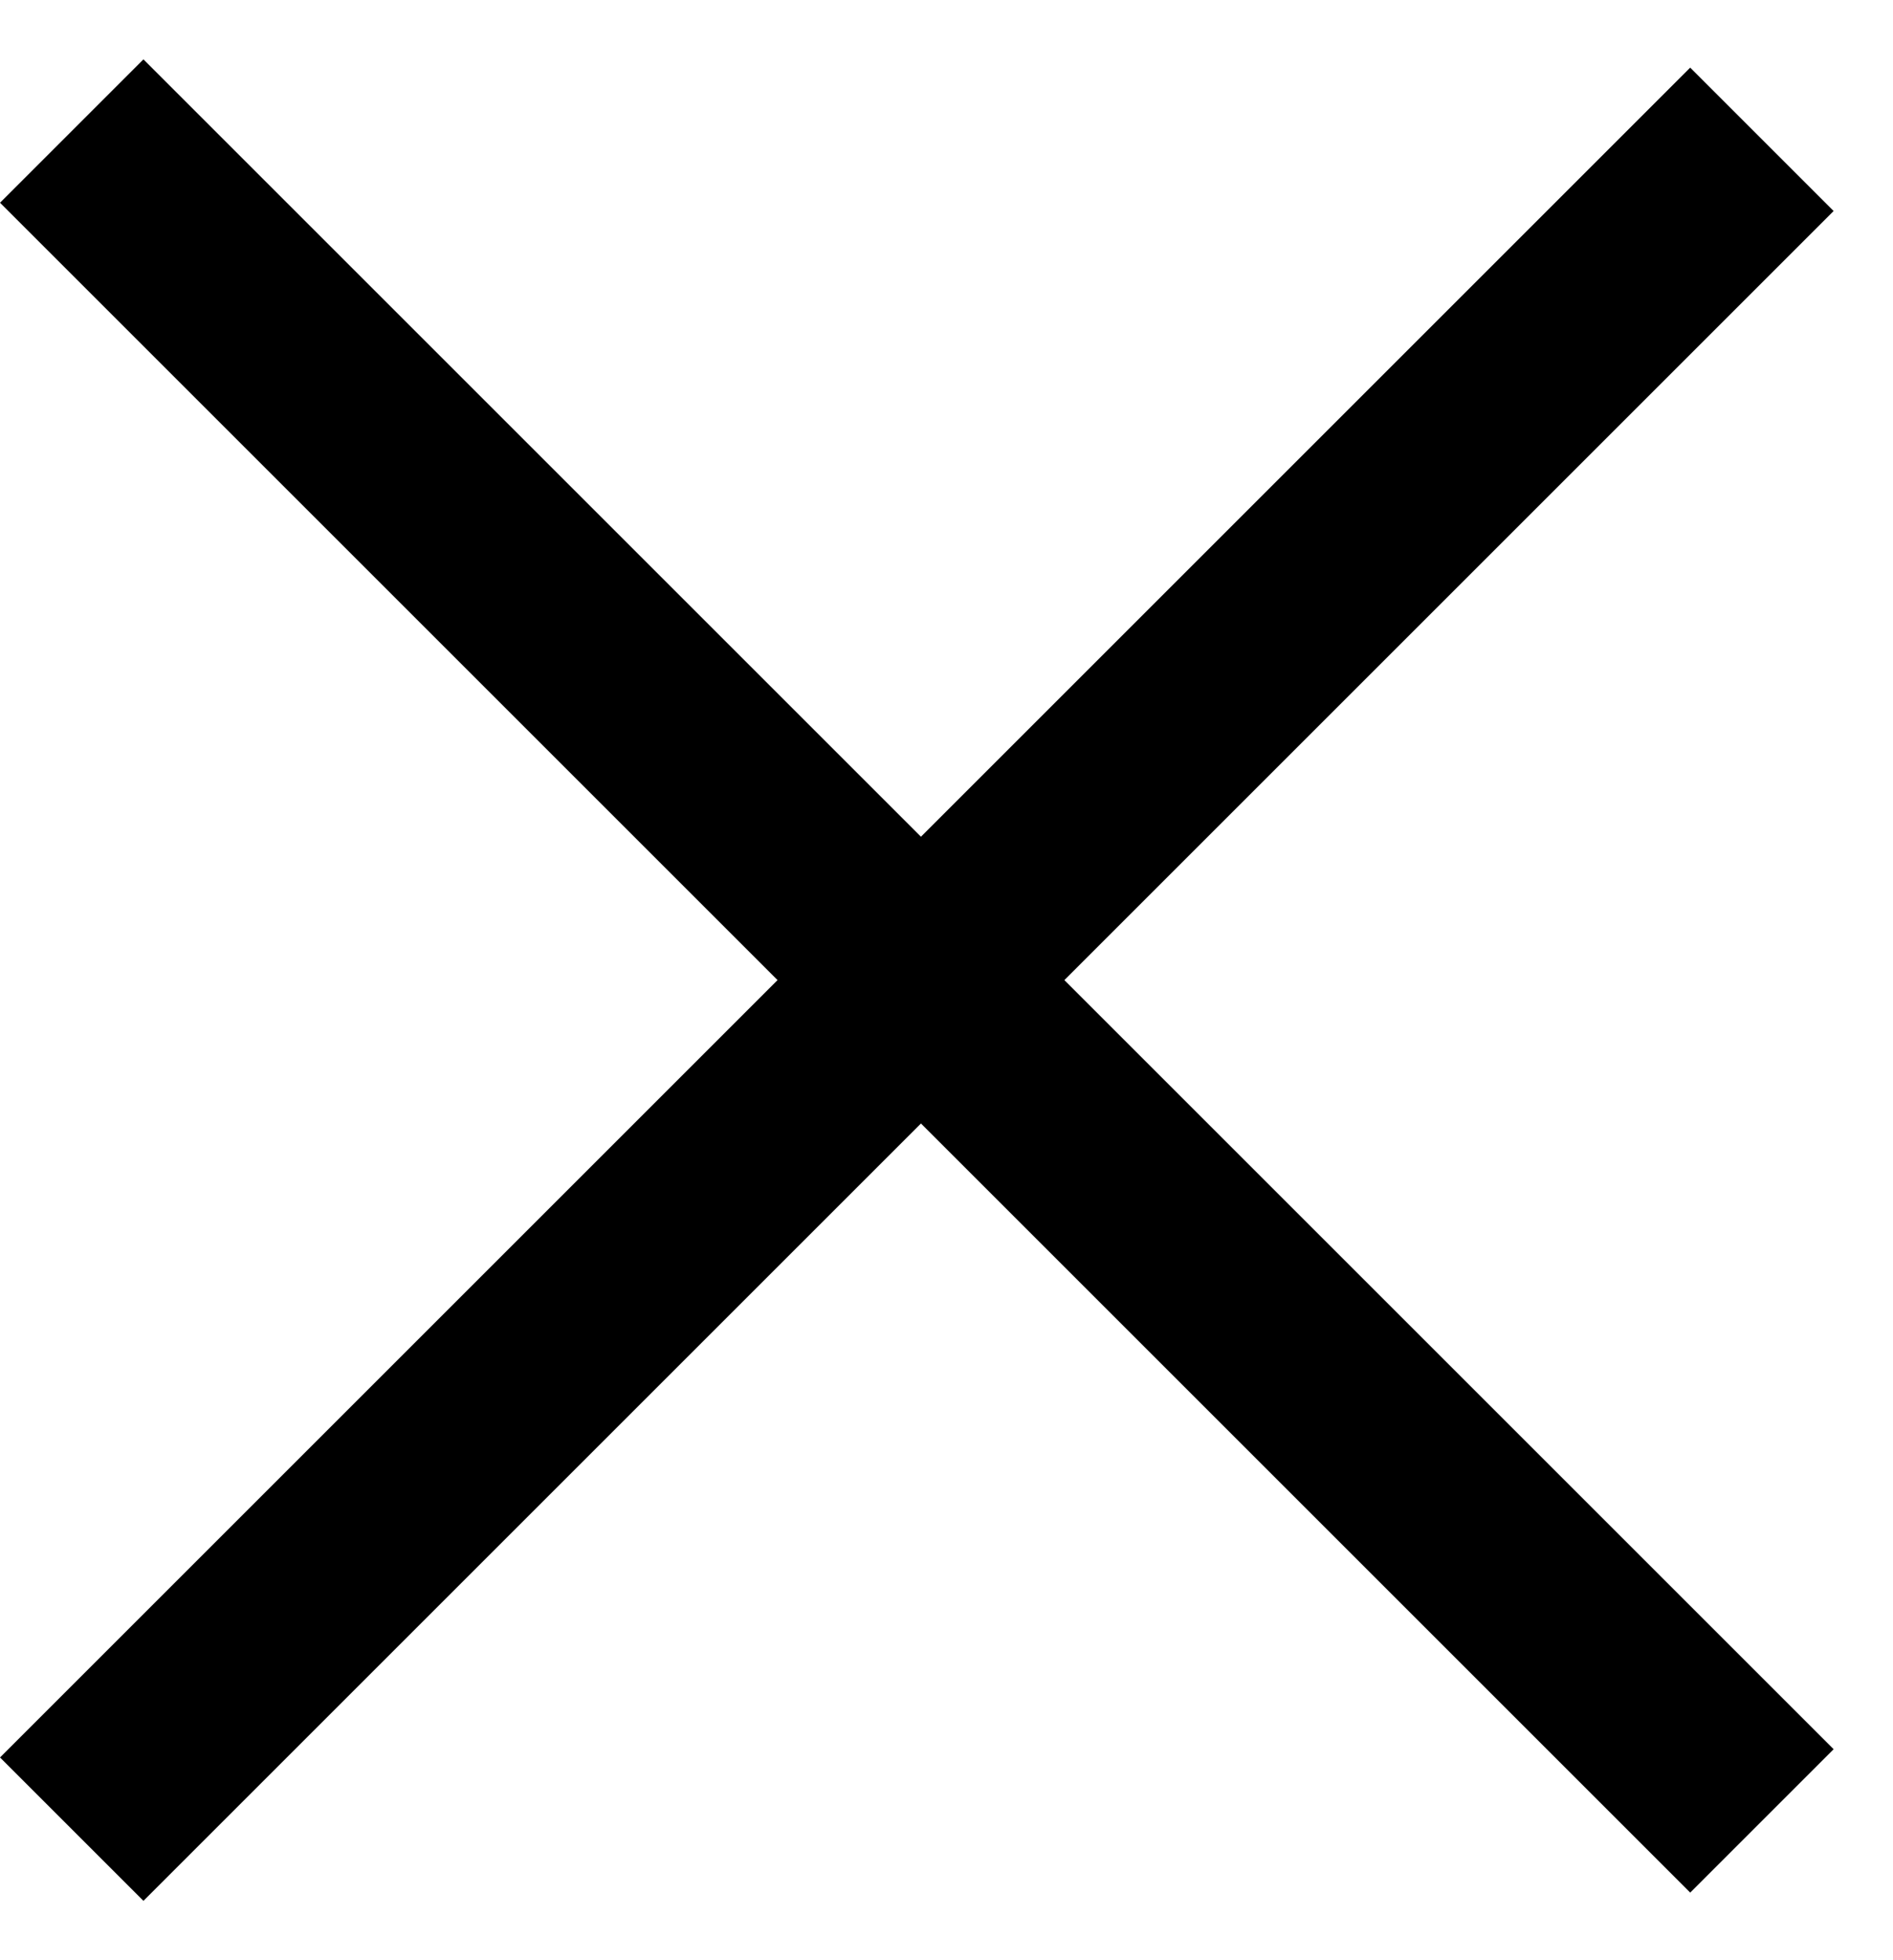
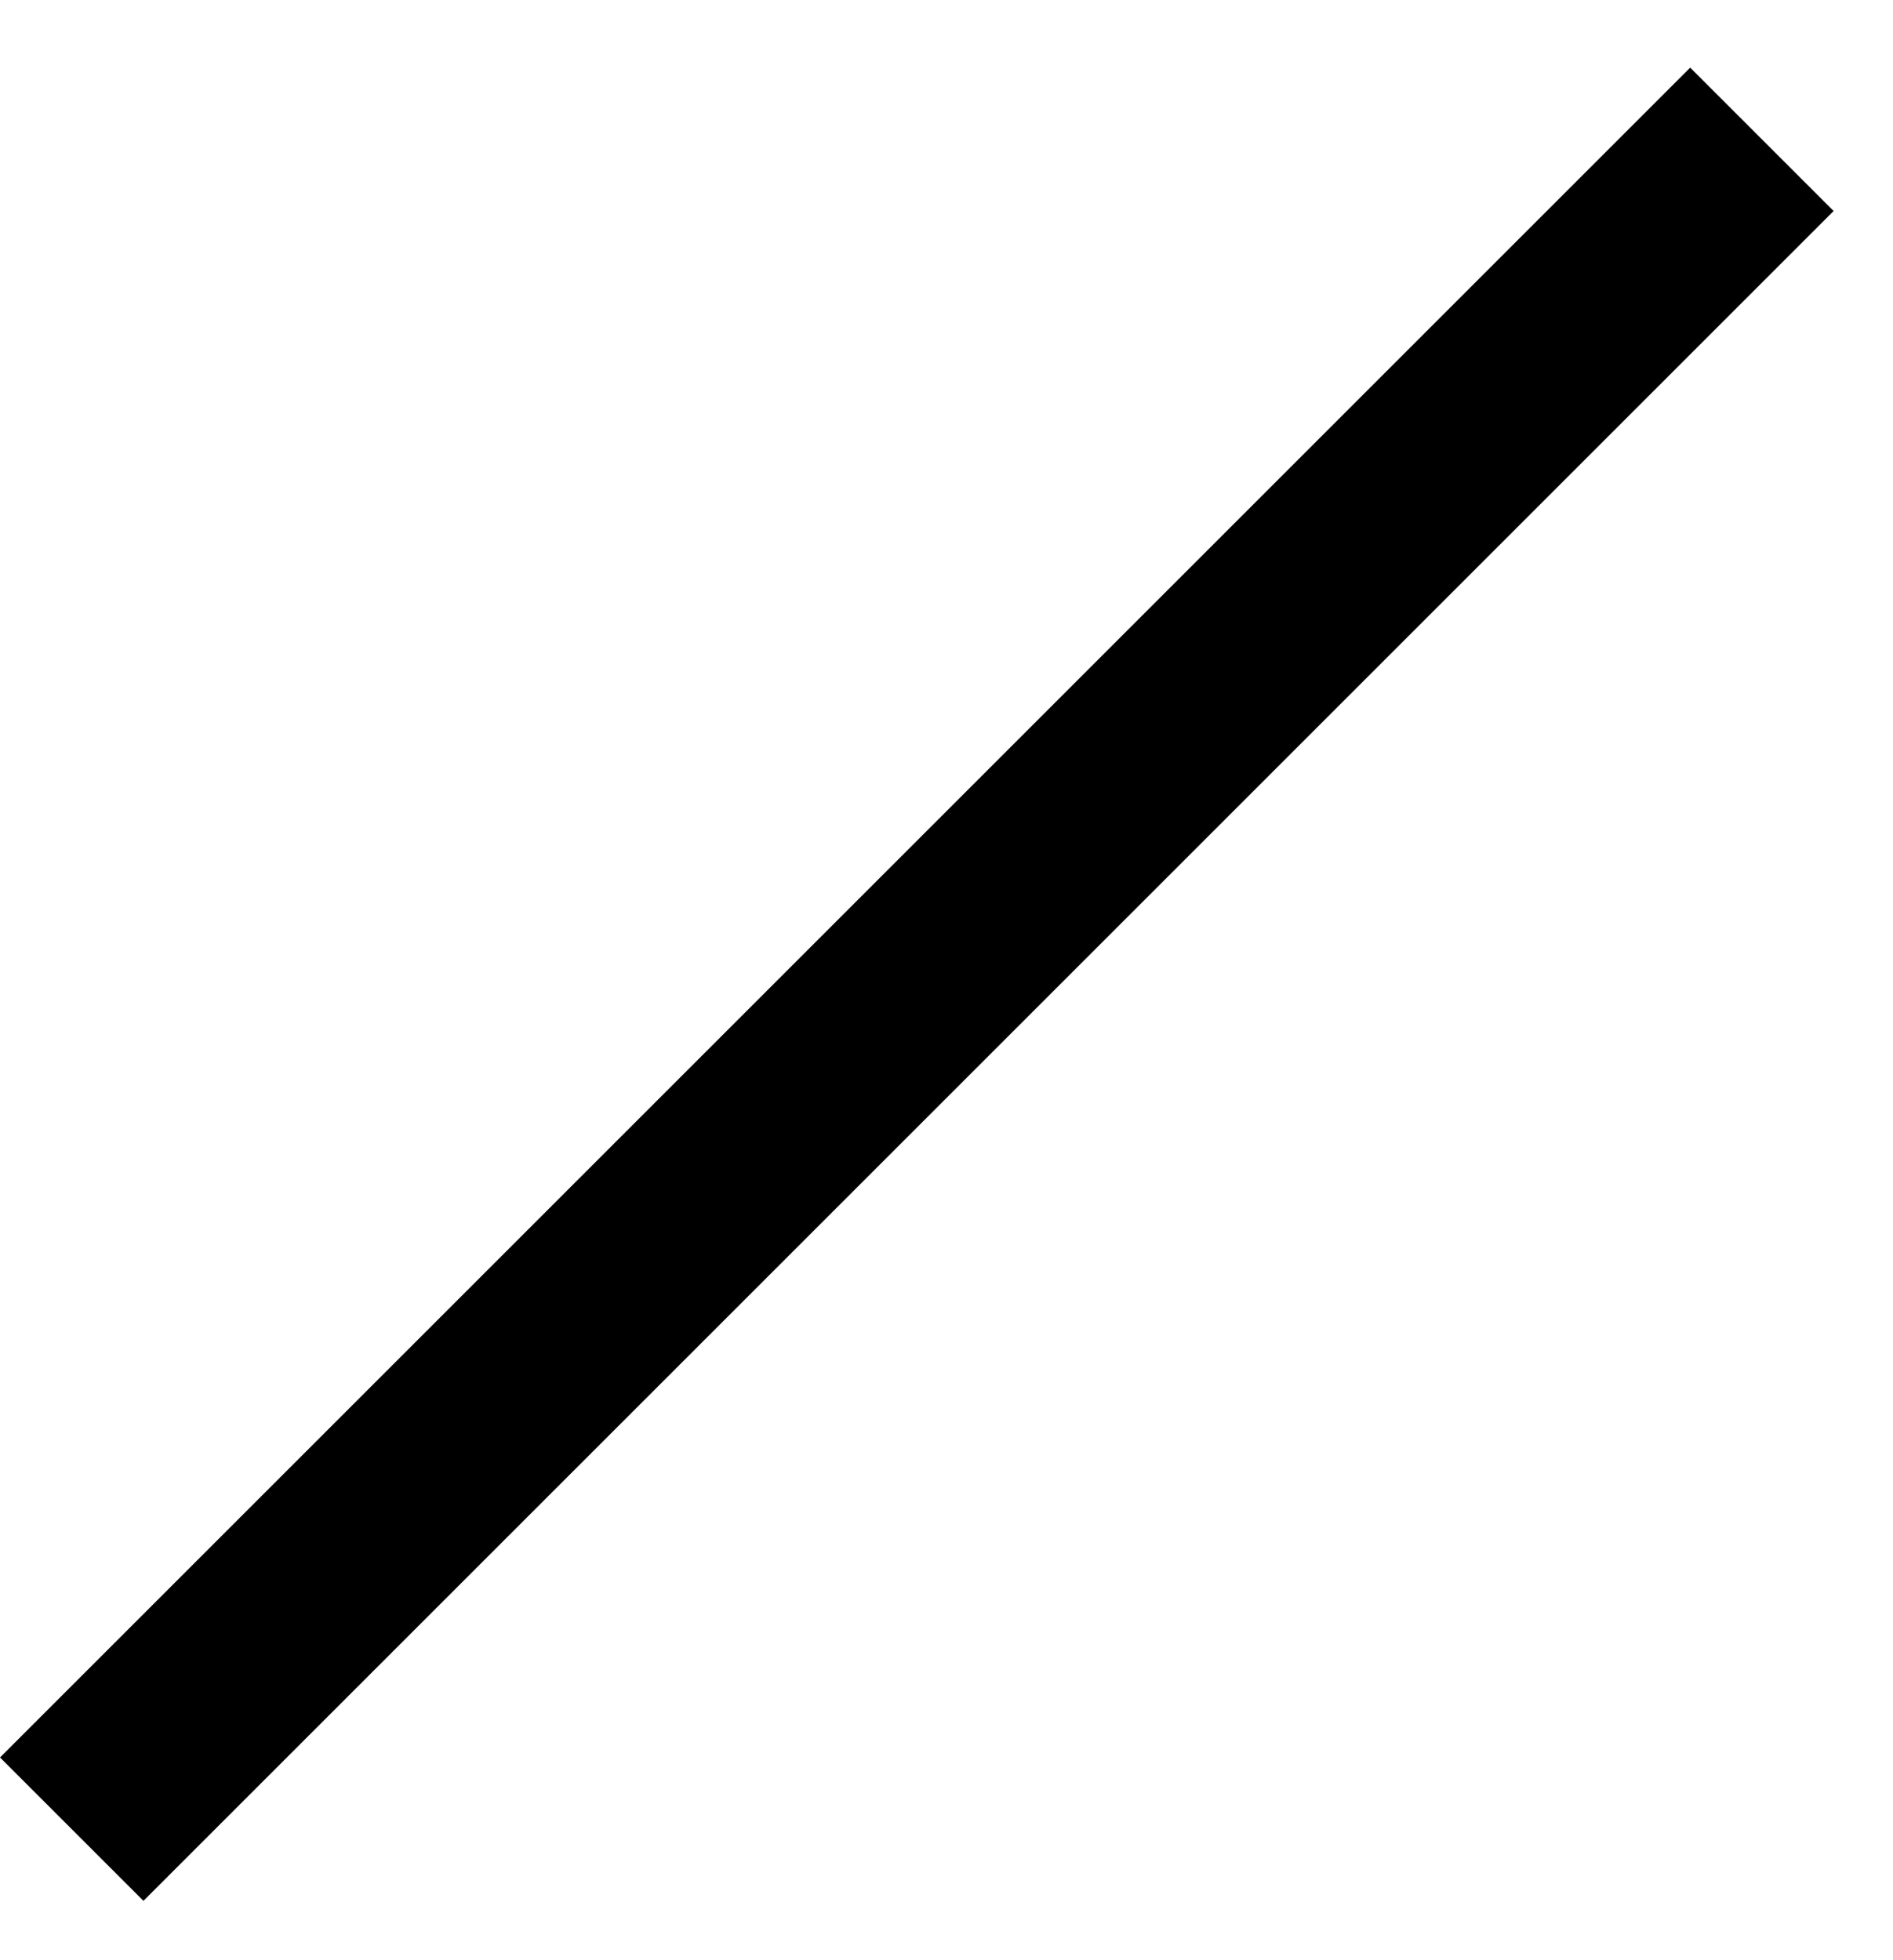
<svg xmlns="http://www.w3.org/2000/svg" width="28" height="29" viewBox="0 0 28 29" fill="none">
-   <line x1="1.061" y1="1.939" x2="26.061" y2="26.939" stroke="black" stroke-width="3" />
  <line x1="26.061" y1="2.061" x2="1.061" y2="27.061" stroke="black" stroke-width="3" />
</svg>